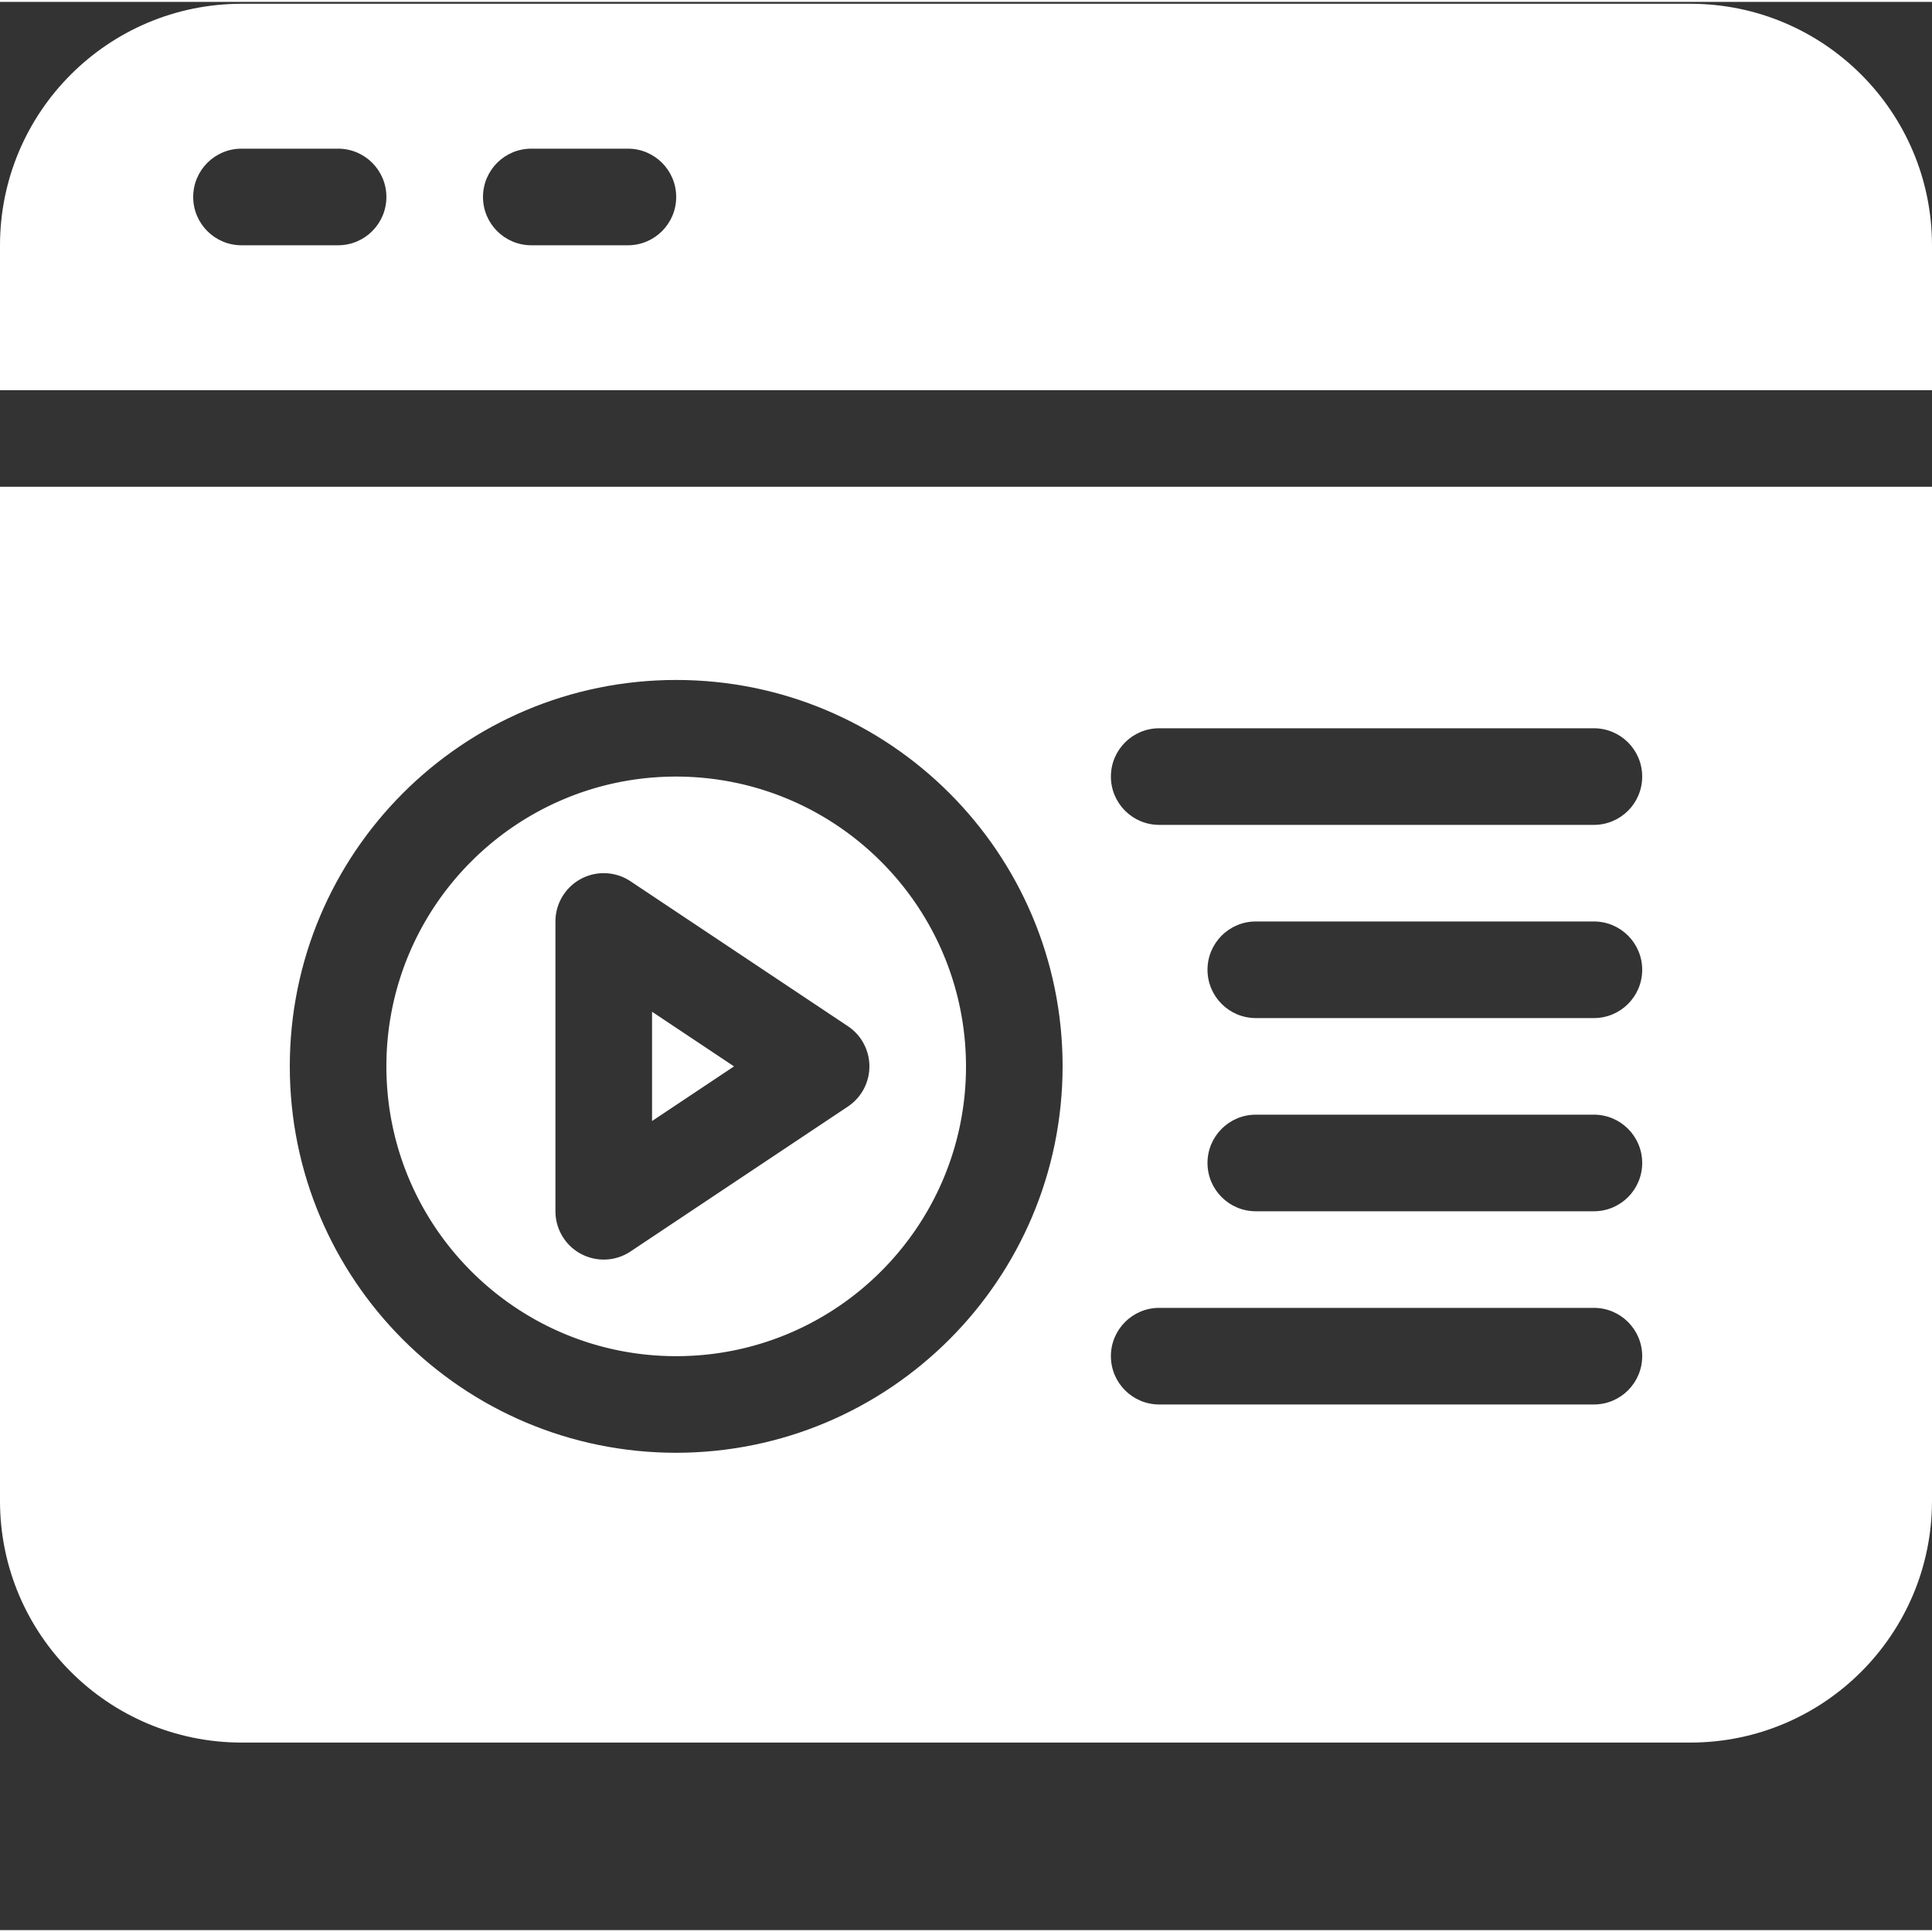
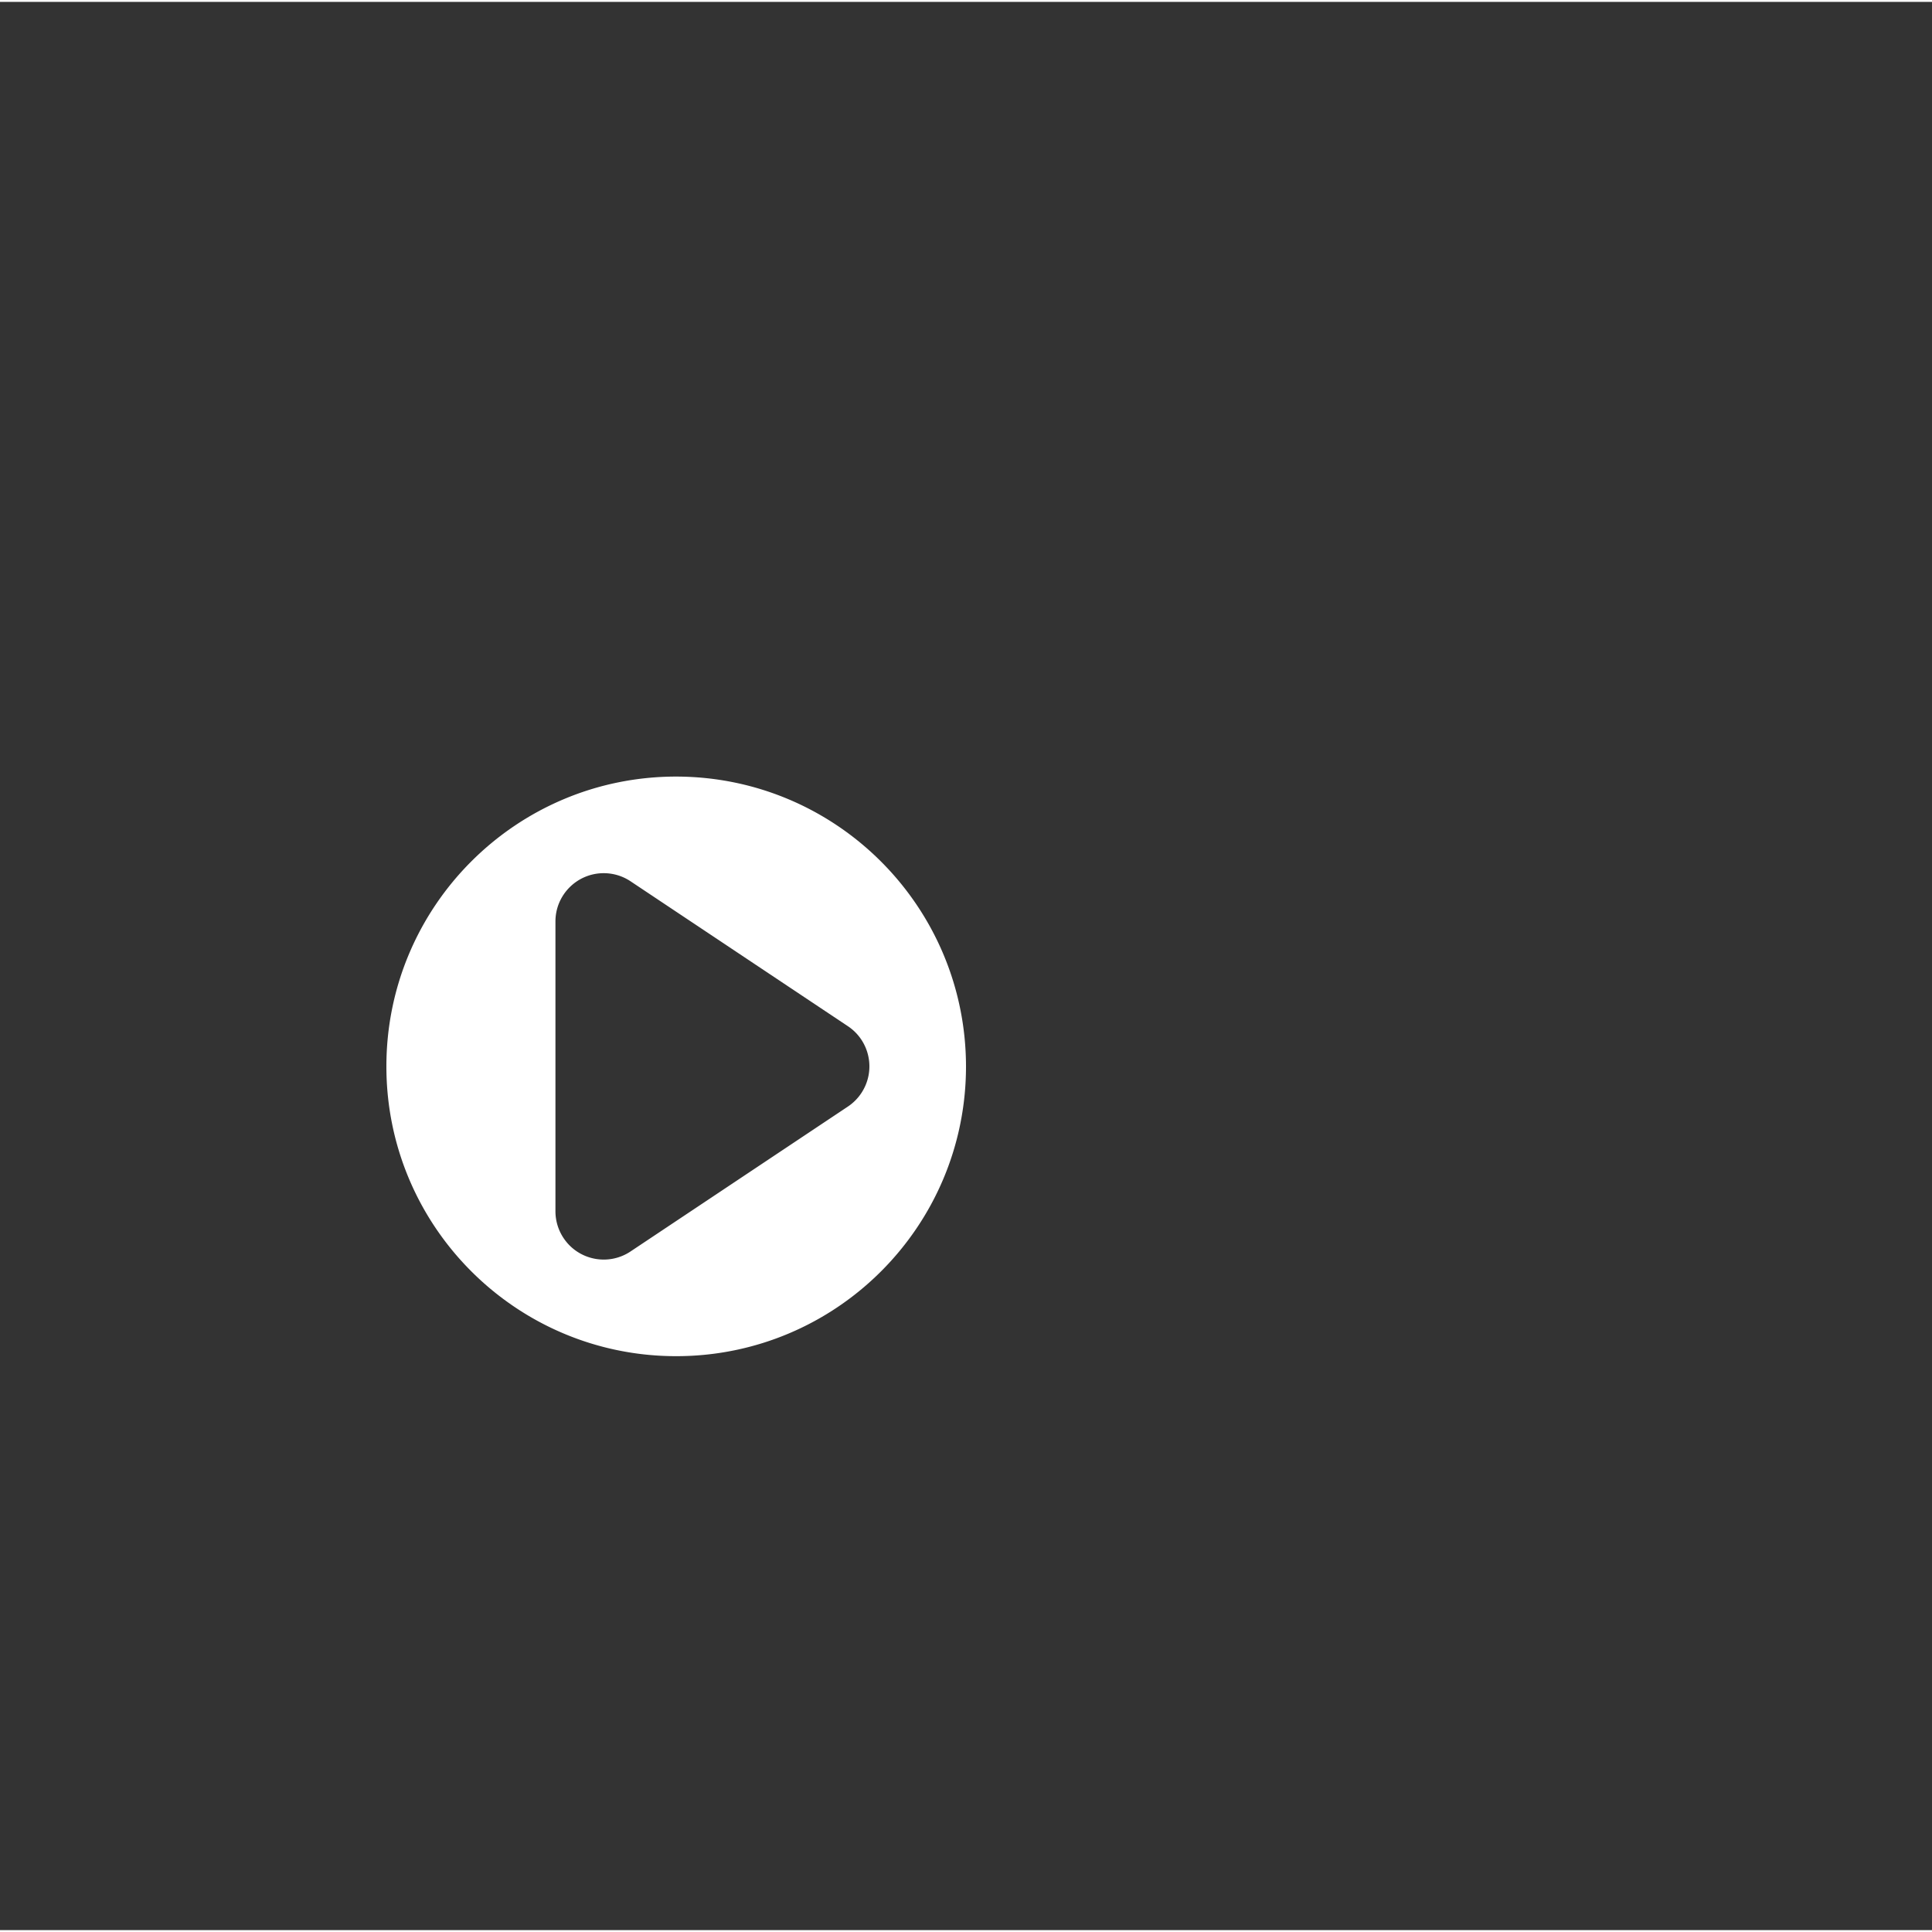
<svg xmlns="http://www.w3.org/2000/svg" width="512" height="512" x="0" y="0" viewBox="0 0 512 511" style="enable-background:new 0 0 512 512" xml:space="preserve">
  <rect x="0" y="0" width="512" height="511" fill="#333333" stroke="none" />
  <g>
-     <path d="M512 102.898V64.5c-.031-35.332-28.668-63.969-64-64H64C28.668.531.031 29.168 0 64.5v38.398zm-371.2-64h25.602c7.067 0 12.797 5.73 12.797 12.801 0 7.07-5.726 12.801-12.797 12.801h-25.601C133.73 64.5 128 58.77 128 51.7c0-7.071 5.73-12.802 12.8-12.802zm-76.8 0h25.602c7.066 0 12.796 5.73 12.796 12.801 0 7.07-5.73 12.801-12.796 12.801H64c-7.07 0-12.8-5.73-12.8-12.8 0-7.071 5.73-12.802 12.8-12.802zM0 128.5v268.8c.031 35.333 28.668 63.97 64 64h384c35.332-.03 63.965-28.667 64-64V128.5zm179.2 256c-56.555 0-102.4-45.848-102.4-102.398 0-56.555 45.845-102.403 102.4-102.403 56.554 0 102.402 45.848 102.402 102.403-.059 56.527-45.872 102.343-102.403 102.398zm243.198-12.8H307.2c-7.066 0-12.8-5.731-12.8-12.802 0-7.066 5.73-12.8 12.8-12.8h115.2c7.07 0 12.8 5.73 12.8 12.8s-5.73 12.801-12.8 12.801zm0-51.2h-89.597c-7.07 0-12.801-5.73-12.801-12.8 0-7.067 5.73-12.802 12.8-12.802h89.598c7.07 0 12.801 5.73 12.801 12.801 0 7.07-5.73 12.801-12.8 12.801zm0-51.2h-89.597c-7.07 0-12.801-5.73-12.801-12.8s5.73-12.8 12.8-12.8h89.598c7.07 0 12.801 5.73 12.801 12.8s-5.73 12.8-12.8 12.8zm0-51.198H307.2c-7.066 0-12.8-5.73-12.8-12.801 0-7.07 5.73-12.801 12.8-12.801h115.2c7.07 0 12.8 5.73 12.8 12.8 0 7.071-5.73 12.802-12.8 12.802zm0 0" fill="#ffffff" opacity="1" data-original="#000000" />
-     <path d="m172.8 296.578 21.72-14.476-21.72-14.477zm0 0" fill="#ffffff" opacity="1" data-original="#000000" />
    <path d="M179.2 205.3c-42.415 0-76.802 34.384-76.802 76.802 0 42.414 34.387 76.796 76.801 76.796 42.418 0 76.801-34.382 76.801-76.796-.047-42.399-34.402-76.754-76.8-76.801zm45.5 87.45-57.598 38.398c-5.883 3.922-13.832 2.336-17.75-3.546a12.808 12.808 0 0 1-2.153-7.102v-76.8c0-7.067 5.73-12.802 12.801-12.798 2.527 0 4.996.746 7.102 2.149l57.597 38.402c5.883 3.922 7.469 11.867 3.547 17.75a12.776 12.776 0 0 1-3.547 3.547zm0 0" fill="#ffffff" opacity="1" data-original="#000000" />
  </g>
</svg>